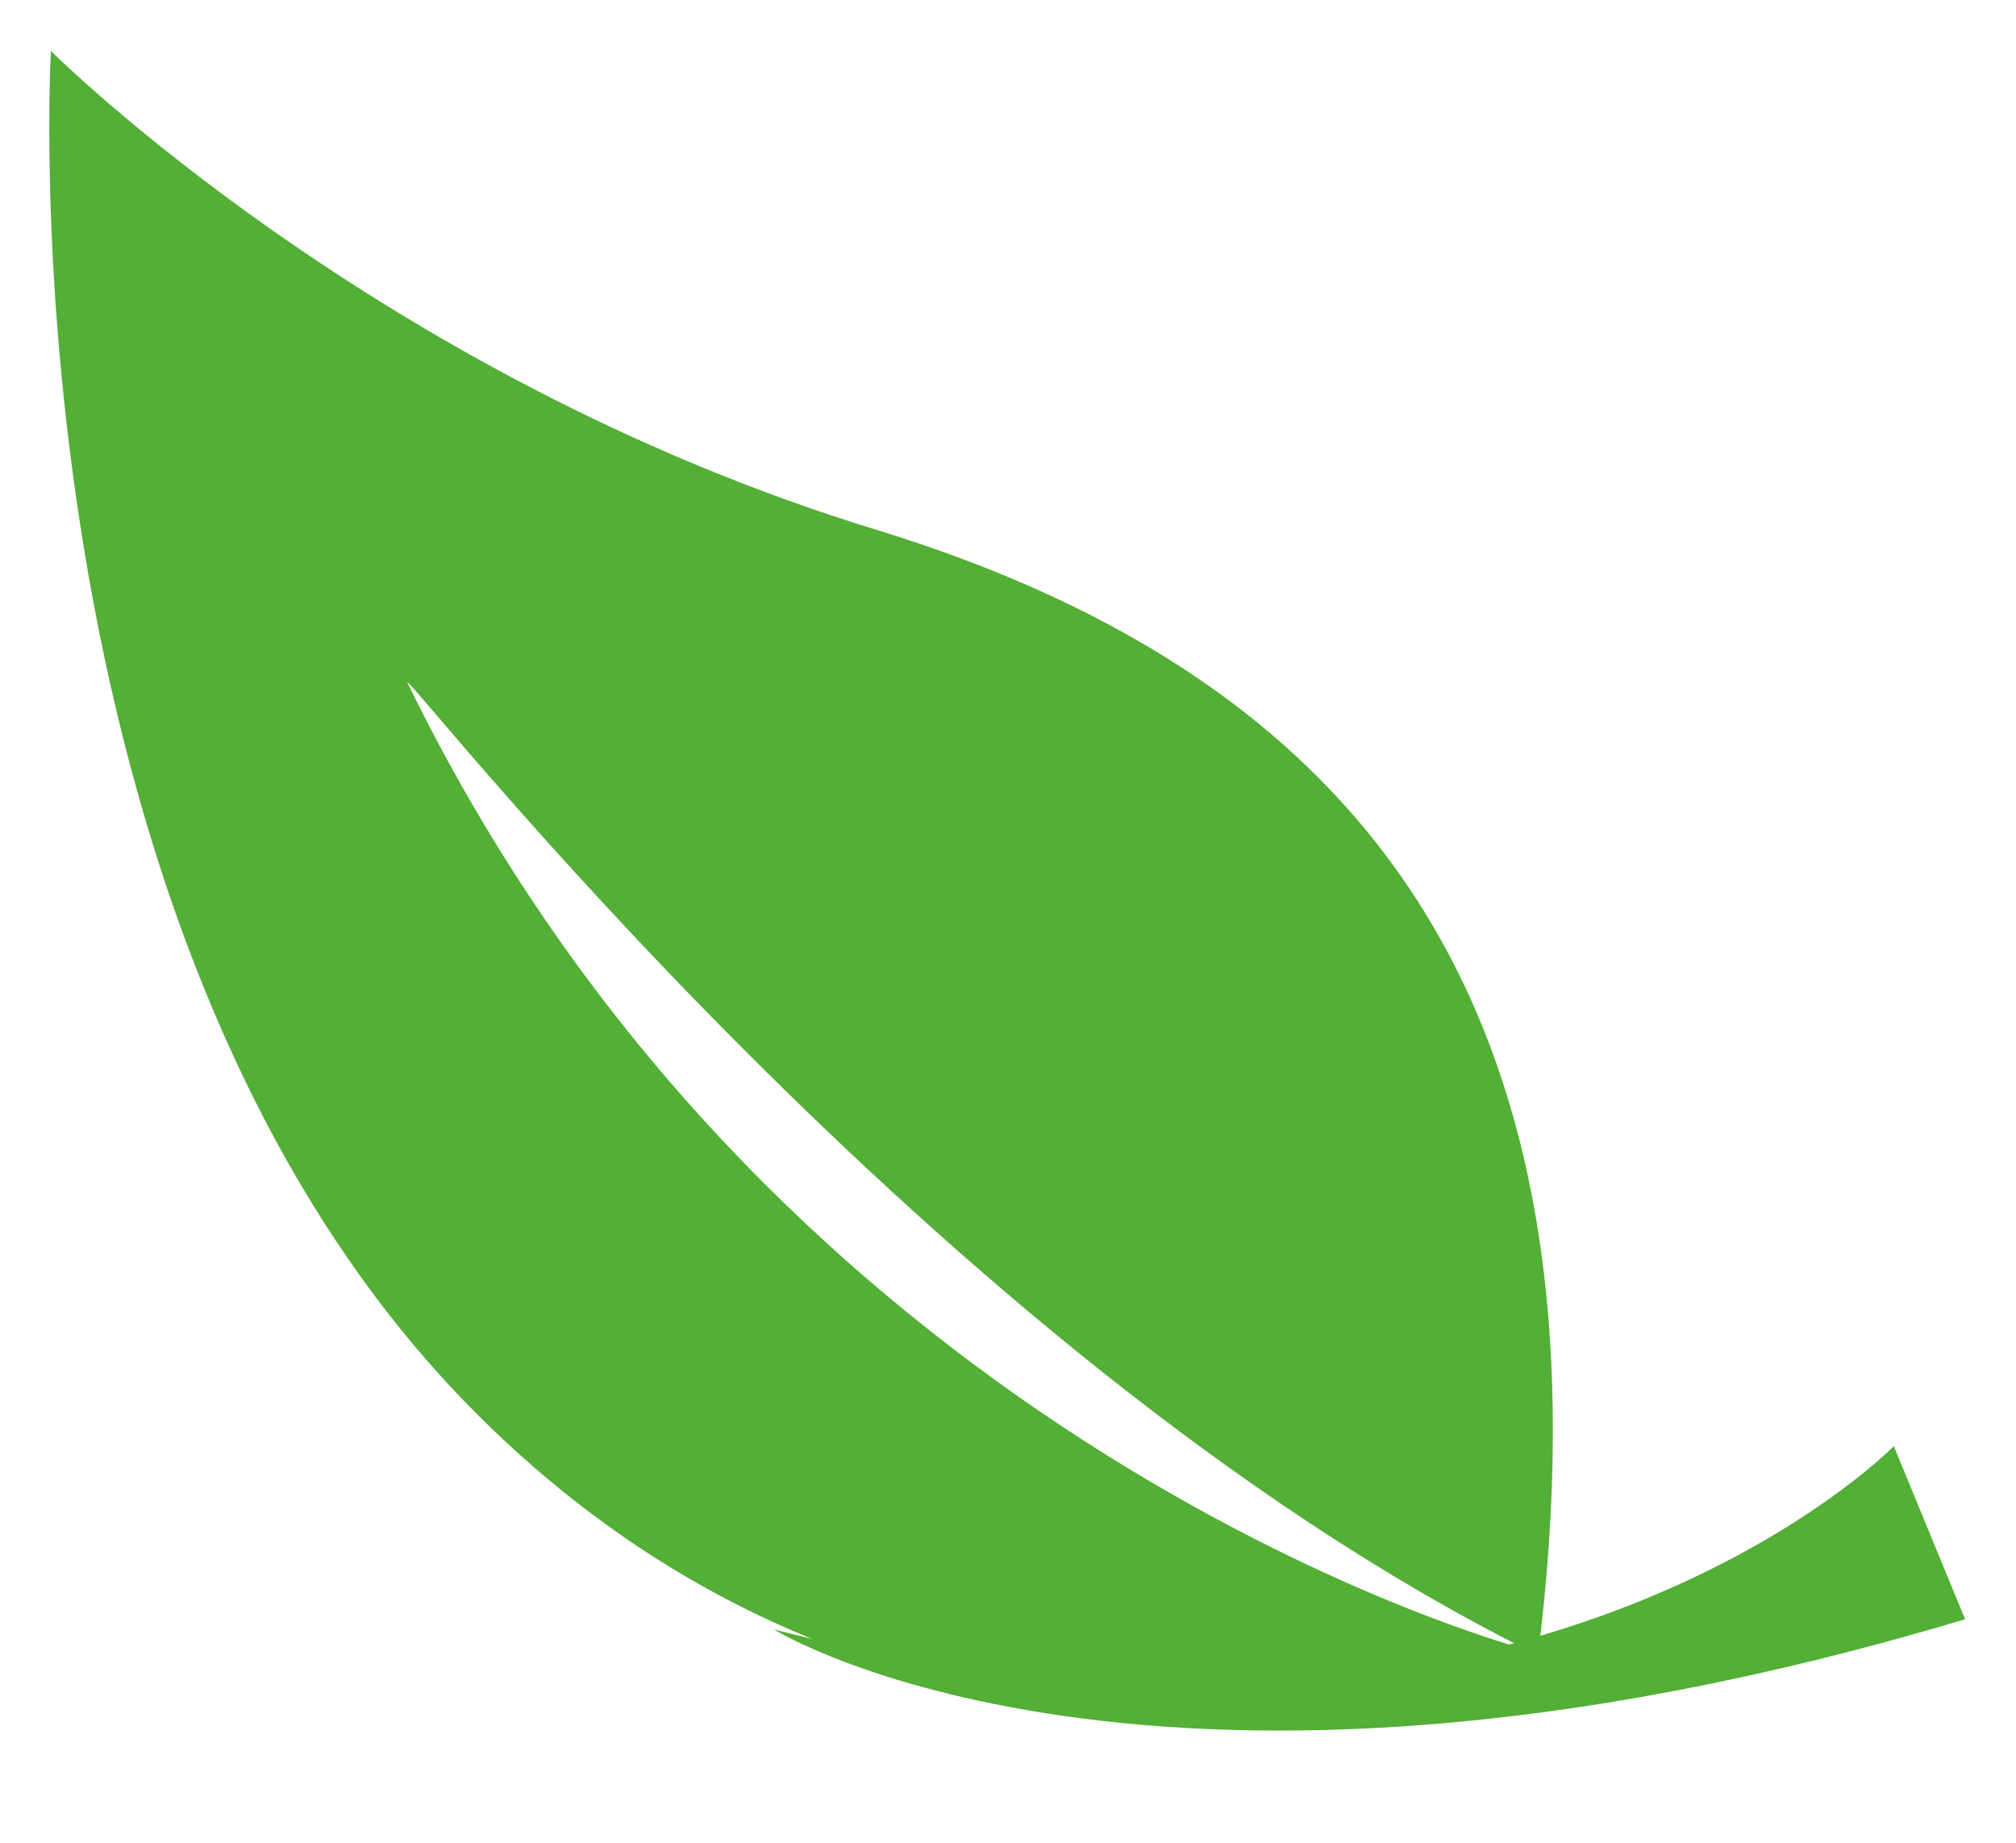
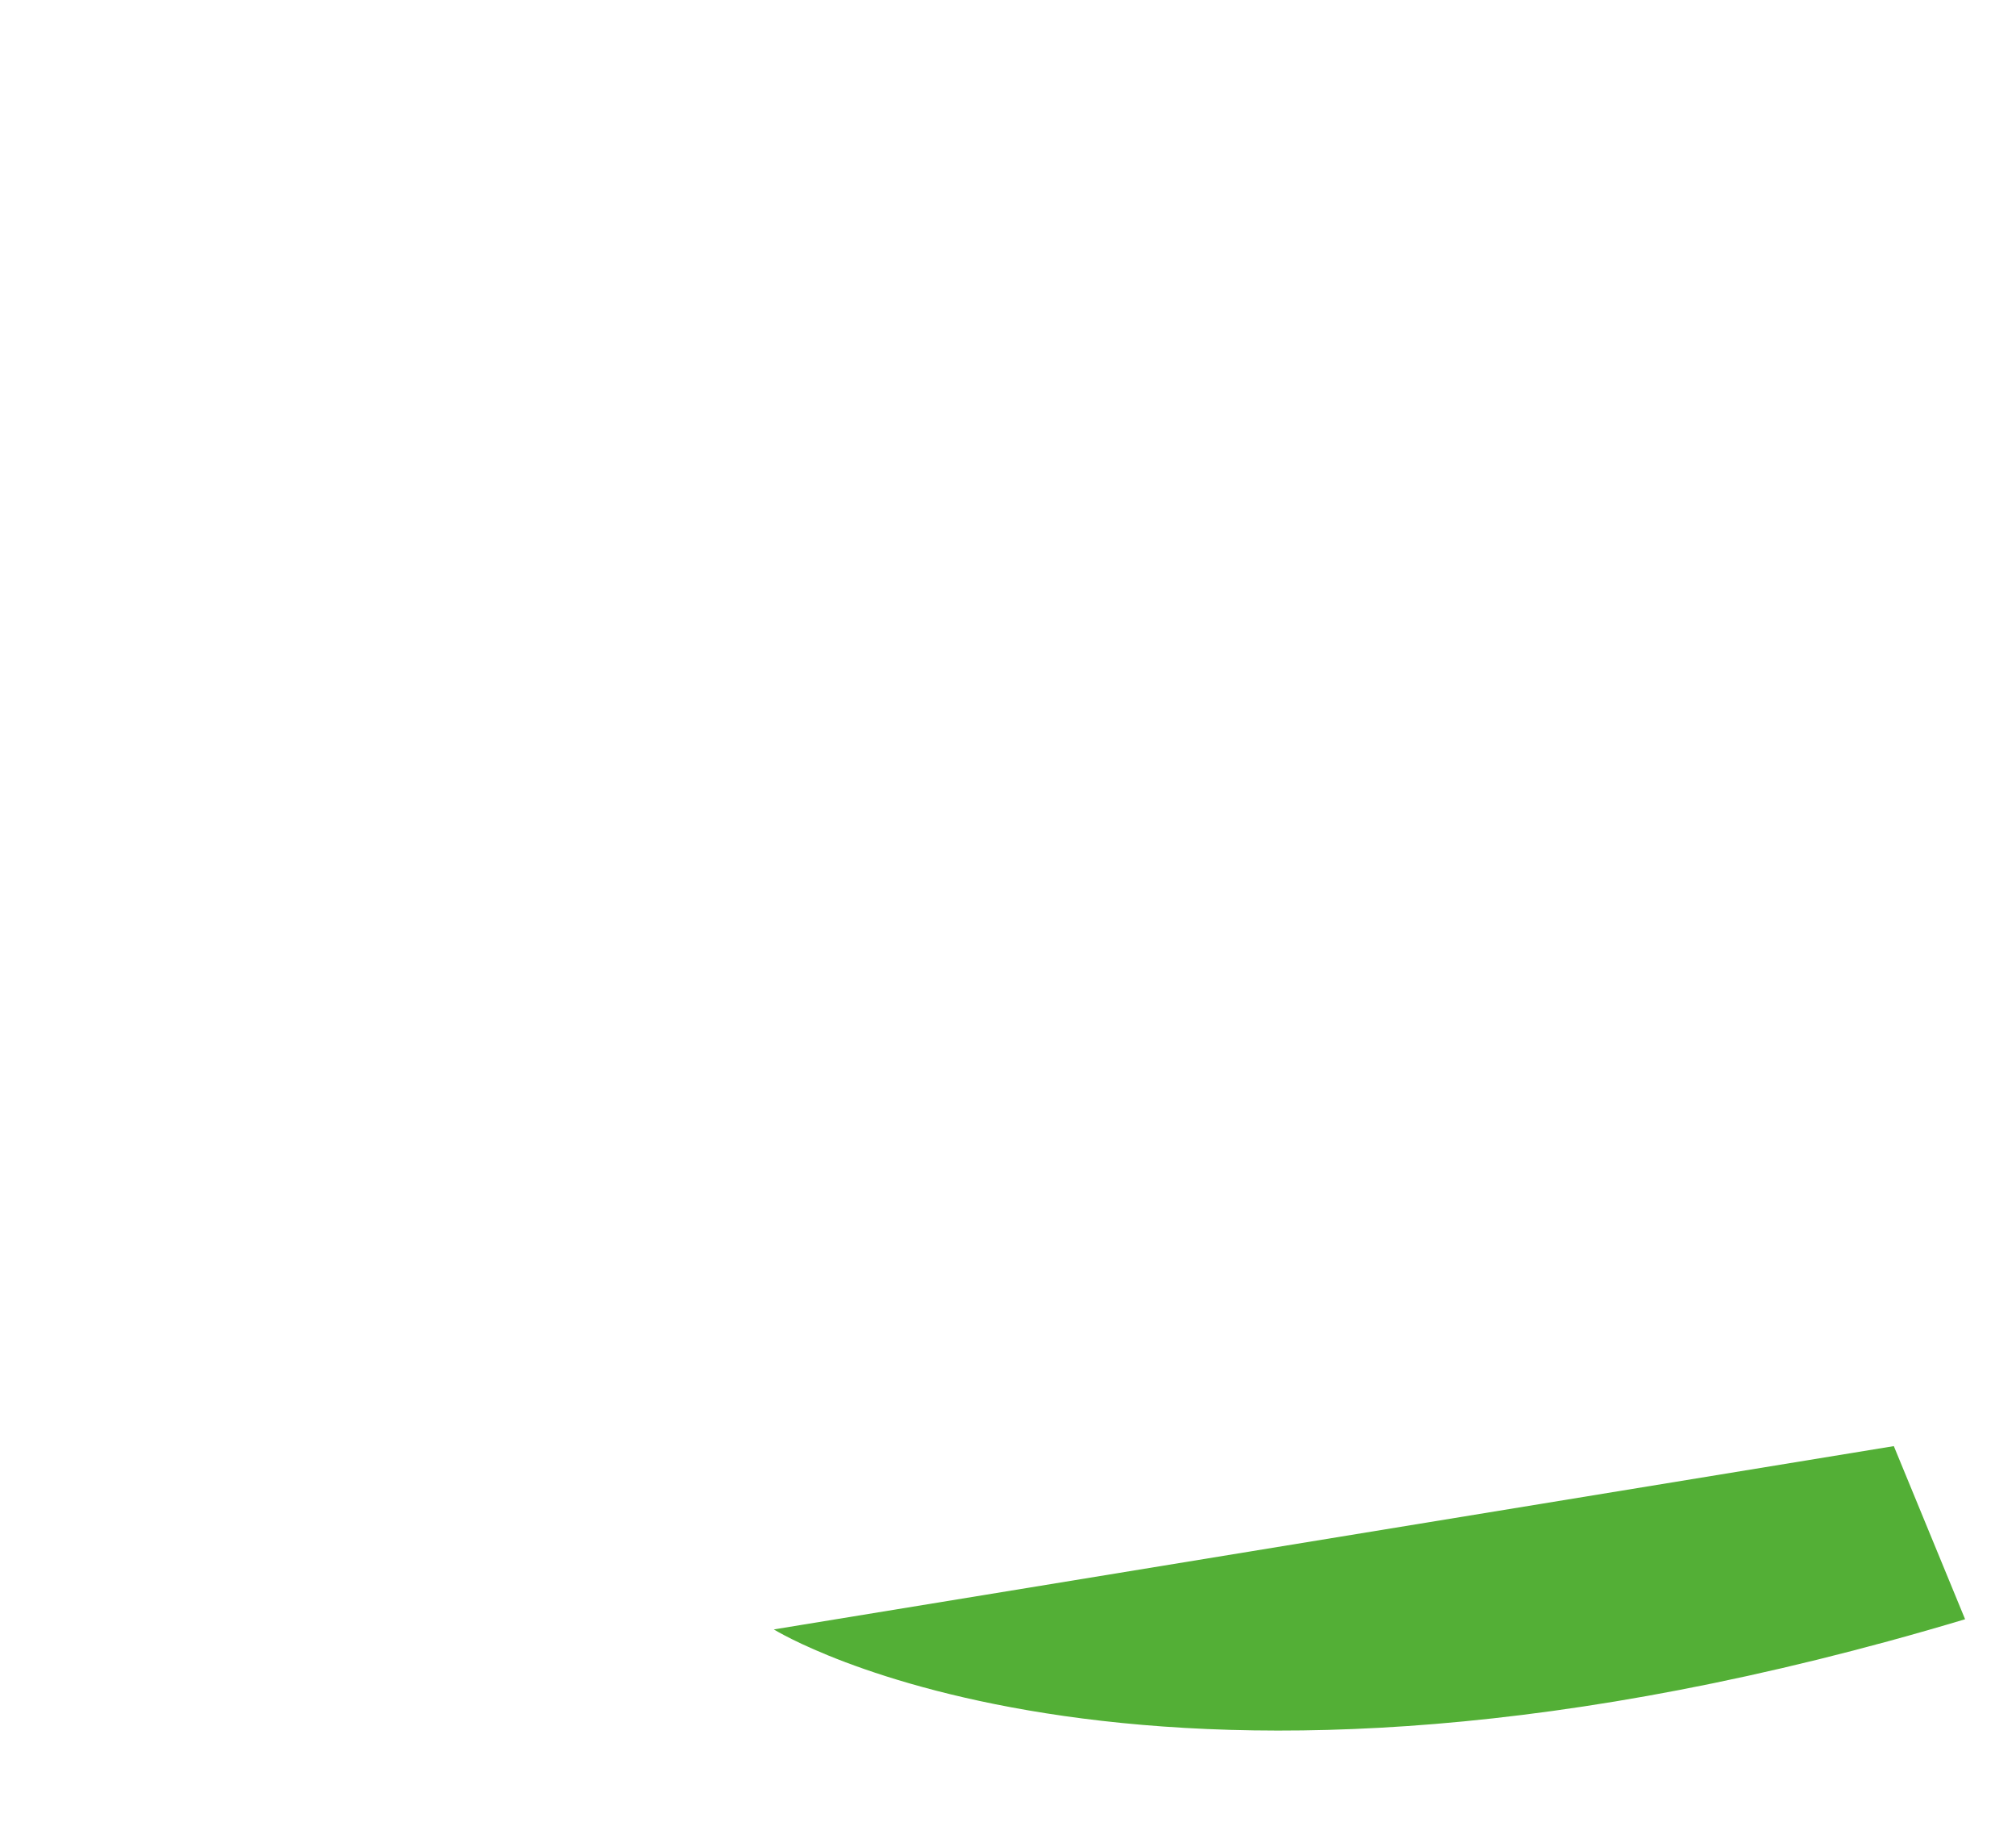
<svg xmlns="http://www.w3.org/2000/svg" version="1.1" id="Capa_1" x="0px" y="0px" viewBox="0 0 19.8 18.1" style="enable-background:new 0 0 19.8 18.1;" xml:space="preserve">
  <style type="text/css">
	.st0{fill:#53AF36;}
</style>
  <g>
    <g>
-       <path class="st0" d="M4.6,13.8c4.6,4.7,10.5,2.5,10.5,2.5c0.8-6.3-1.6-9.6-6.5-11.1S0.5,0.5,0.5,0.5S0,9.1,4.6,13.8z M15,16.2    c0,0-7.3-1.9-11-9.5C4,6.6,9.2,13.3,15,16.2z" />
-     </g>
-     <path class="st0" d="M7.6,16c0,0,3.7,2.3,11.7-0.1l-0.7-1.7C18.6,14.2,15,17.9,7.6,16z" />
+       </g>
+     <path class="st0" d="M7.6,16c0,0,3.7,2.3,11.7-0.1l-0.7-1.7z" />
  </g>
</svg>